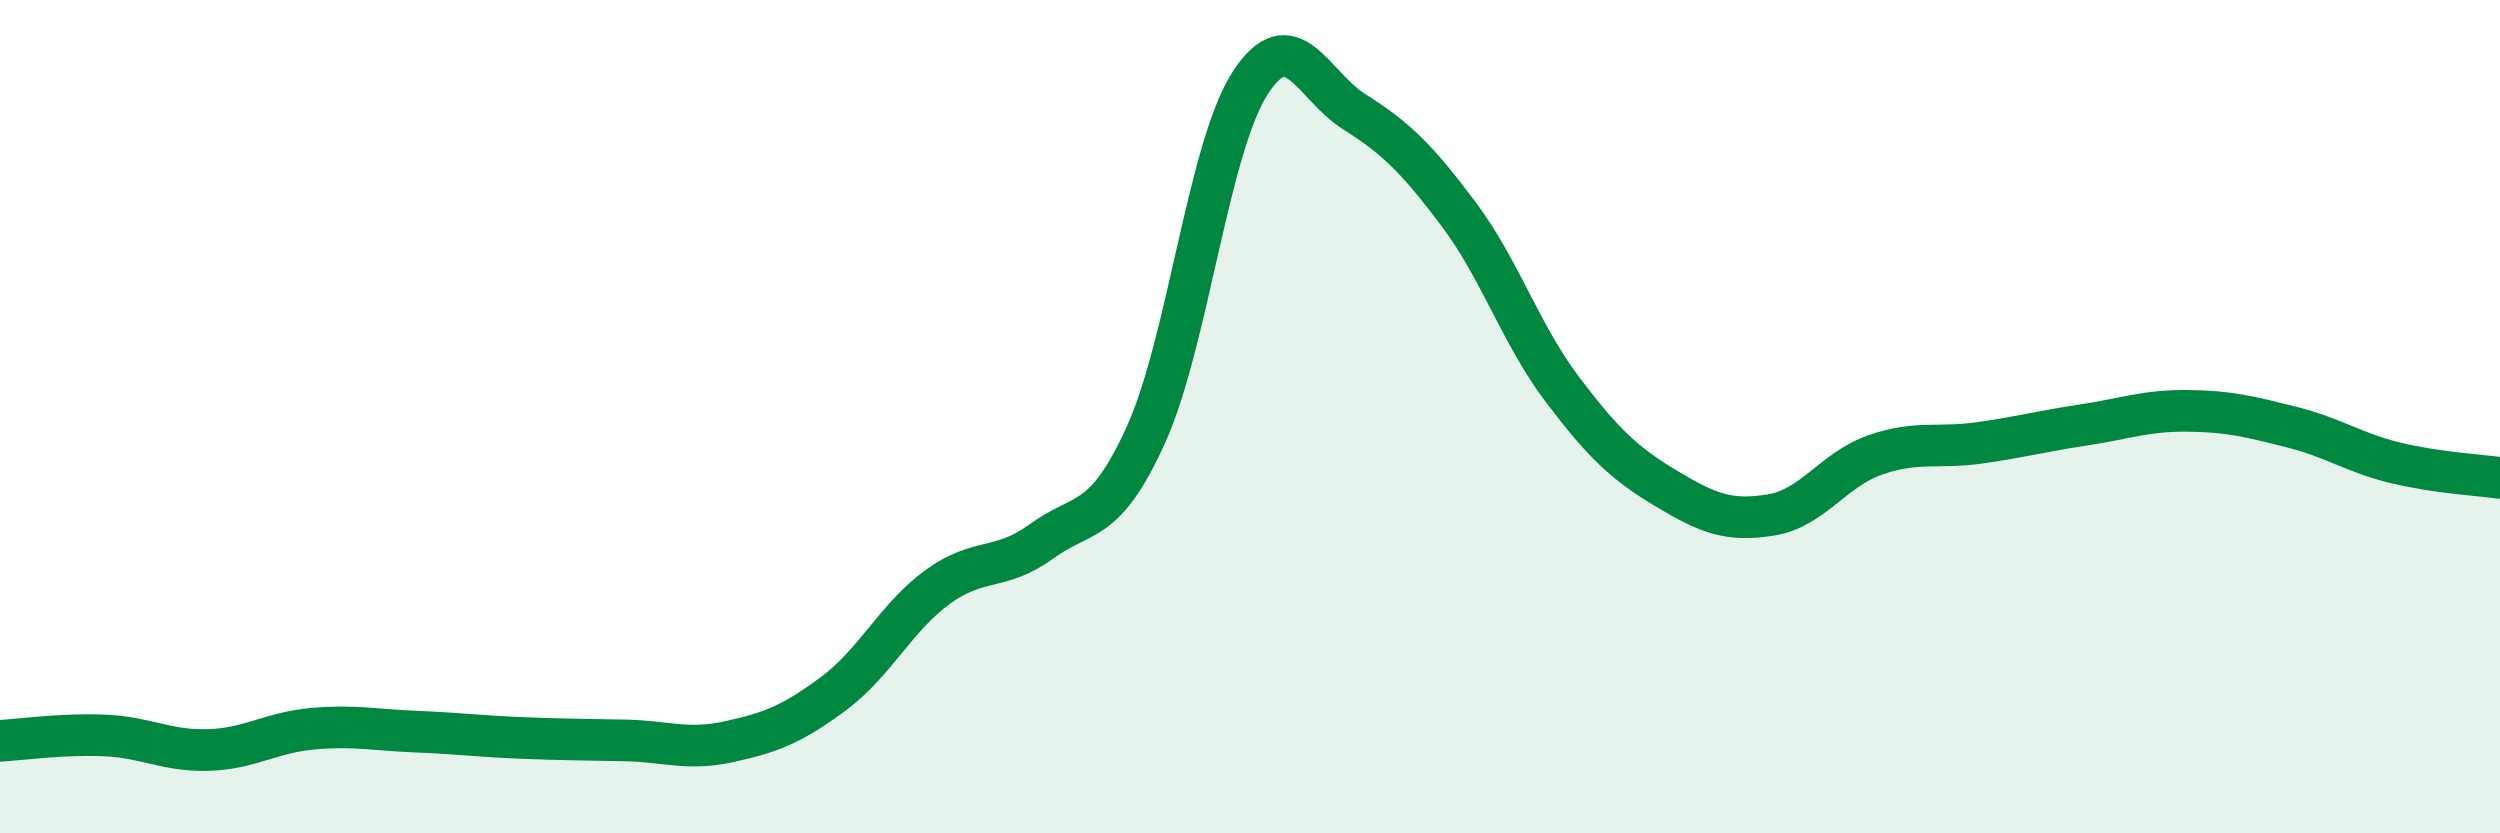
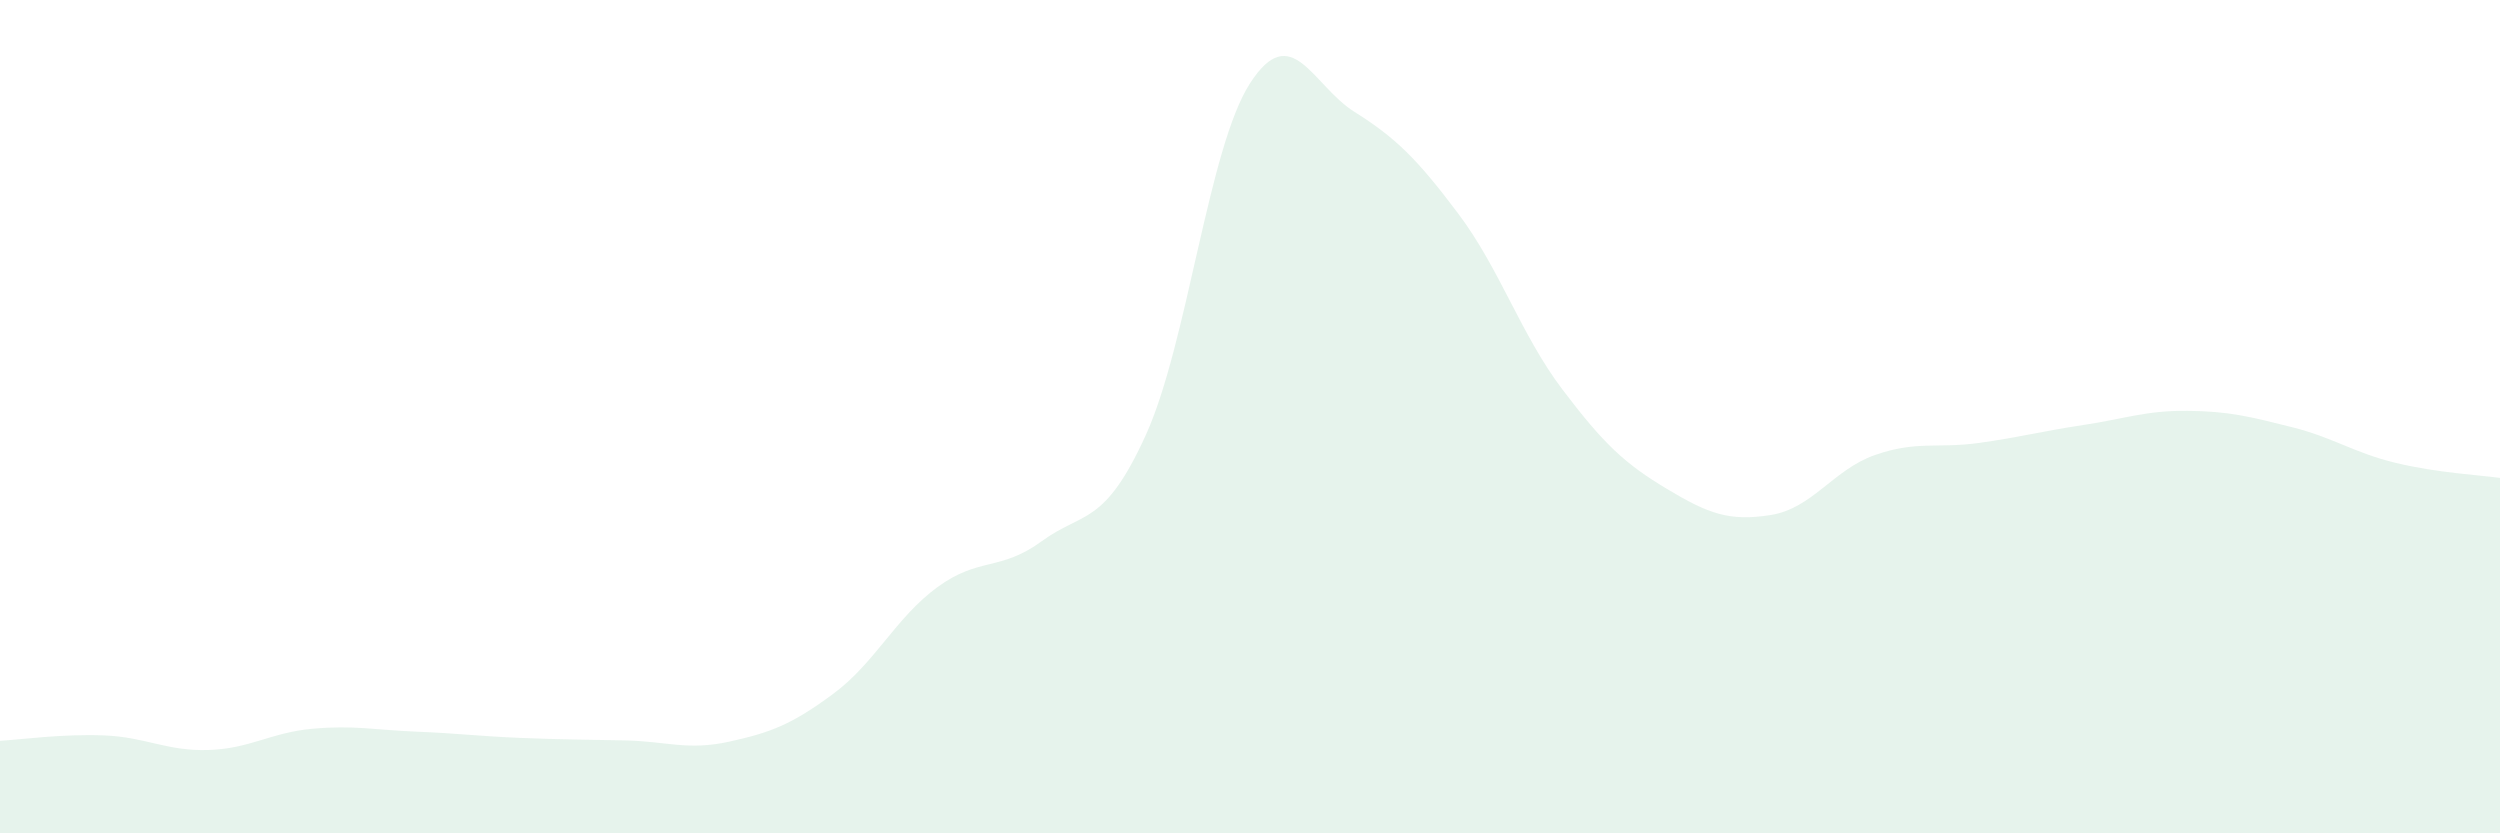
<svg xmlns="http://www.w3.org/2000/svg" width="60" height="20" viewBox="0 0 60 20">
  <path d="M 0,17.78 C 0.5,17.75 1.5,17.61 2.5,17.65 C 3.5,17.69 4,18.03 5,18 C 6,17.97 6.5,17.58 7.5,17.49 C 8.5,17.4 9,17.52 10,17.56 C 11,17.6 11.5,17.67 12.5,17.71 C 13.5,17.75 14,17.75 15,17.77 C 16,17.79 16.5,18.02 17.5,17.8 C 18.5,17.58 19,17.39 20,16.65 C 21,15.91 21.5,14.82 22.5,14.09 C 23.5,13.36 24,13.72 25,12.99 C 26,12.26 26.5,12.64 27.5,10.44 C 28.5,8.24 29,3.55 30,2 C 31,0.45 31.5,2.05 32.5,2.68 C 33.5,3.31 34,3.8 35,5.13 C 36,6.46 36.5,8.03 37.5,9.35 C 38.5,10.67 39,11.13 40,11.73 C 41,12.33 41.5,12.52 42.5,12.36 C 43.5,12.2 44,11.27 45,10.92 C 46,10.57 46.5,10.77 47.5,10.63 C 48.5,10.49 49,10.35 50,10.2 C 51,10.05 51.5,9.85 52.5,9.86 C 53.5,9.87 54,10 55,10.25 C 56,10.5 56.5,10.87 57.5,11.11 C 58.5,11.35 59.5,11.4 60,11.47L60 20L0 20Z" fill="#008740" opacity="0.1" stroke-linecap="round" stroke-linejoin="round" />
-   <path d="M 0,17.78 C 0.5,17.75 1.5,17.61 2.5,17.65 C 3.5,17.69 4,18.03 5,18 C 6,17.97 6.5,17.58 7.5,17.49 C 8.5,17.4 9,17.52 10,17.56 C 11,17.6 11.5,17.67 12.5,17.71 C 13.5,17.75 14,17.75 15,17.77 C 16,17.79 16.5,18.02 17.5,17.8 C 18.5,17.58 19,17.39 20,16.65 C 21,15.91 21.5,14.82 22.5,14.09 C 23.5,13.36 24,13.72 25,12.99 C 26,12.26 26.5,12.64 27.5,10.44 C 28.5,8.24 29,3.55 30,2 C 31,0.45 31.5,2.05 32.5,2.68 C 33.5,3.31 34,3.8 35,5.13 C 36,6.46 36.5,8.03 37.5,9.35 C 38.5,10.67 39,11.13 40,11.73 C 41,12.33 41.5,12.52 42.5,12.36 C 43.5,12.2 44,11.27 45,10.92 C 46,10.57 46.5,10.77 47.5,10.63 C 48.5,10.49 49,10.35 50,10.2 C 51,10.05 51.5,9.85 52.5,9.86 C 53.5,9.87 54,10 55,10.25 C 56,10.5 56.5,10.87 57.5,11.11 C 58.5,11.35 59.5,11.4 60,11.47" stroke="#008740" stroke-width="1" fill="none" stroke-linecap="round" stroke-linejoin="round" />
</svg>